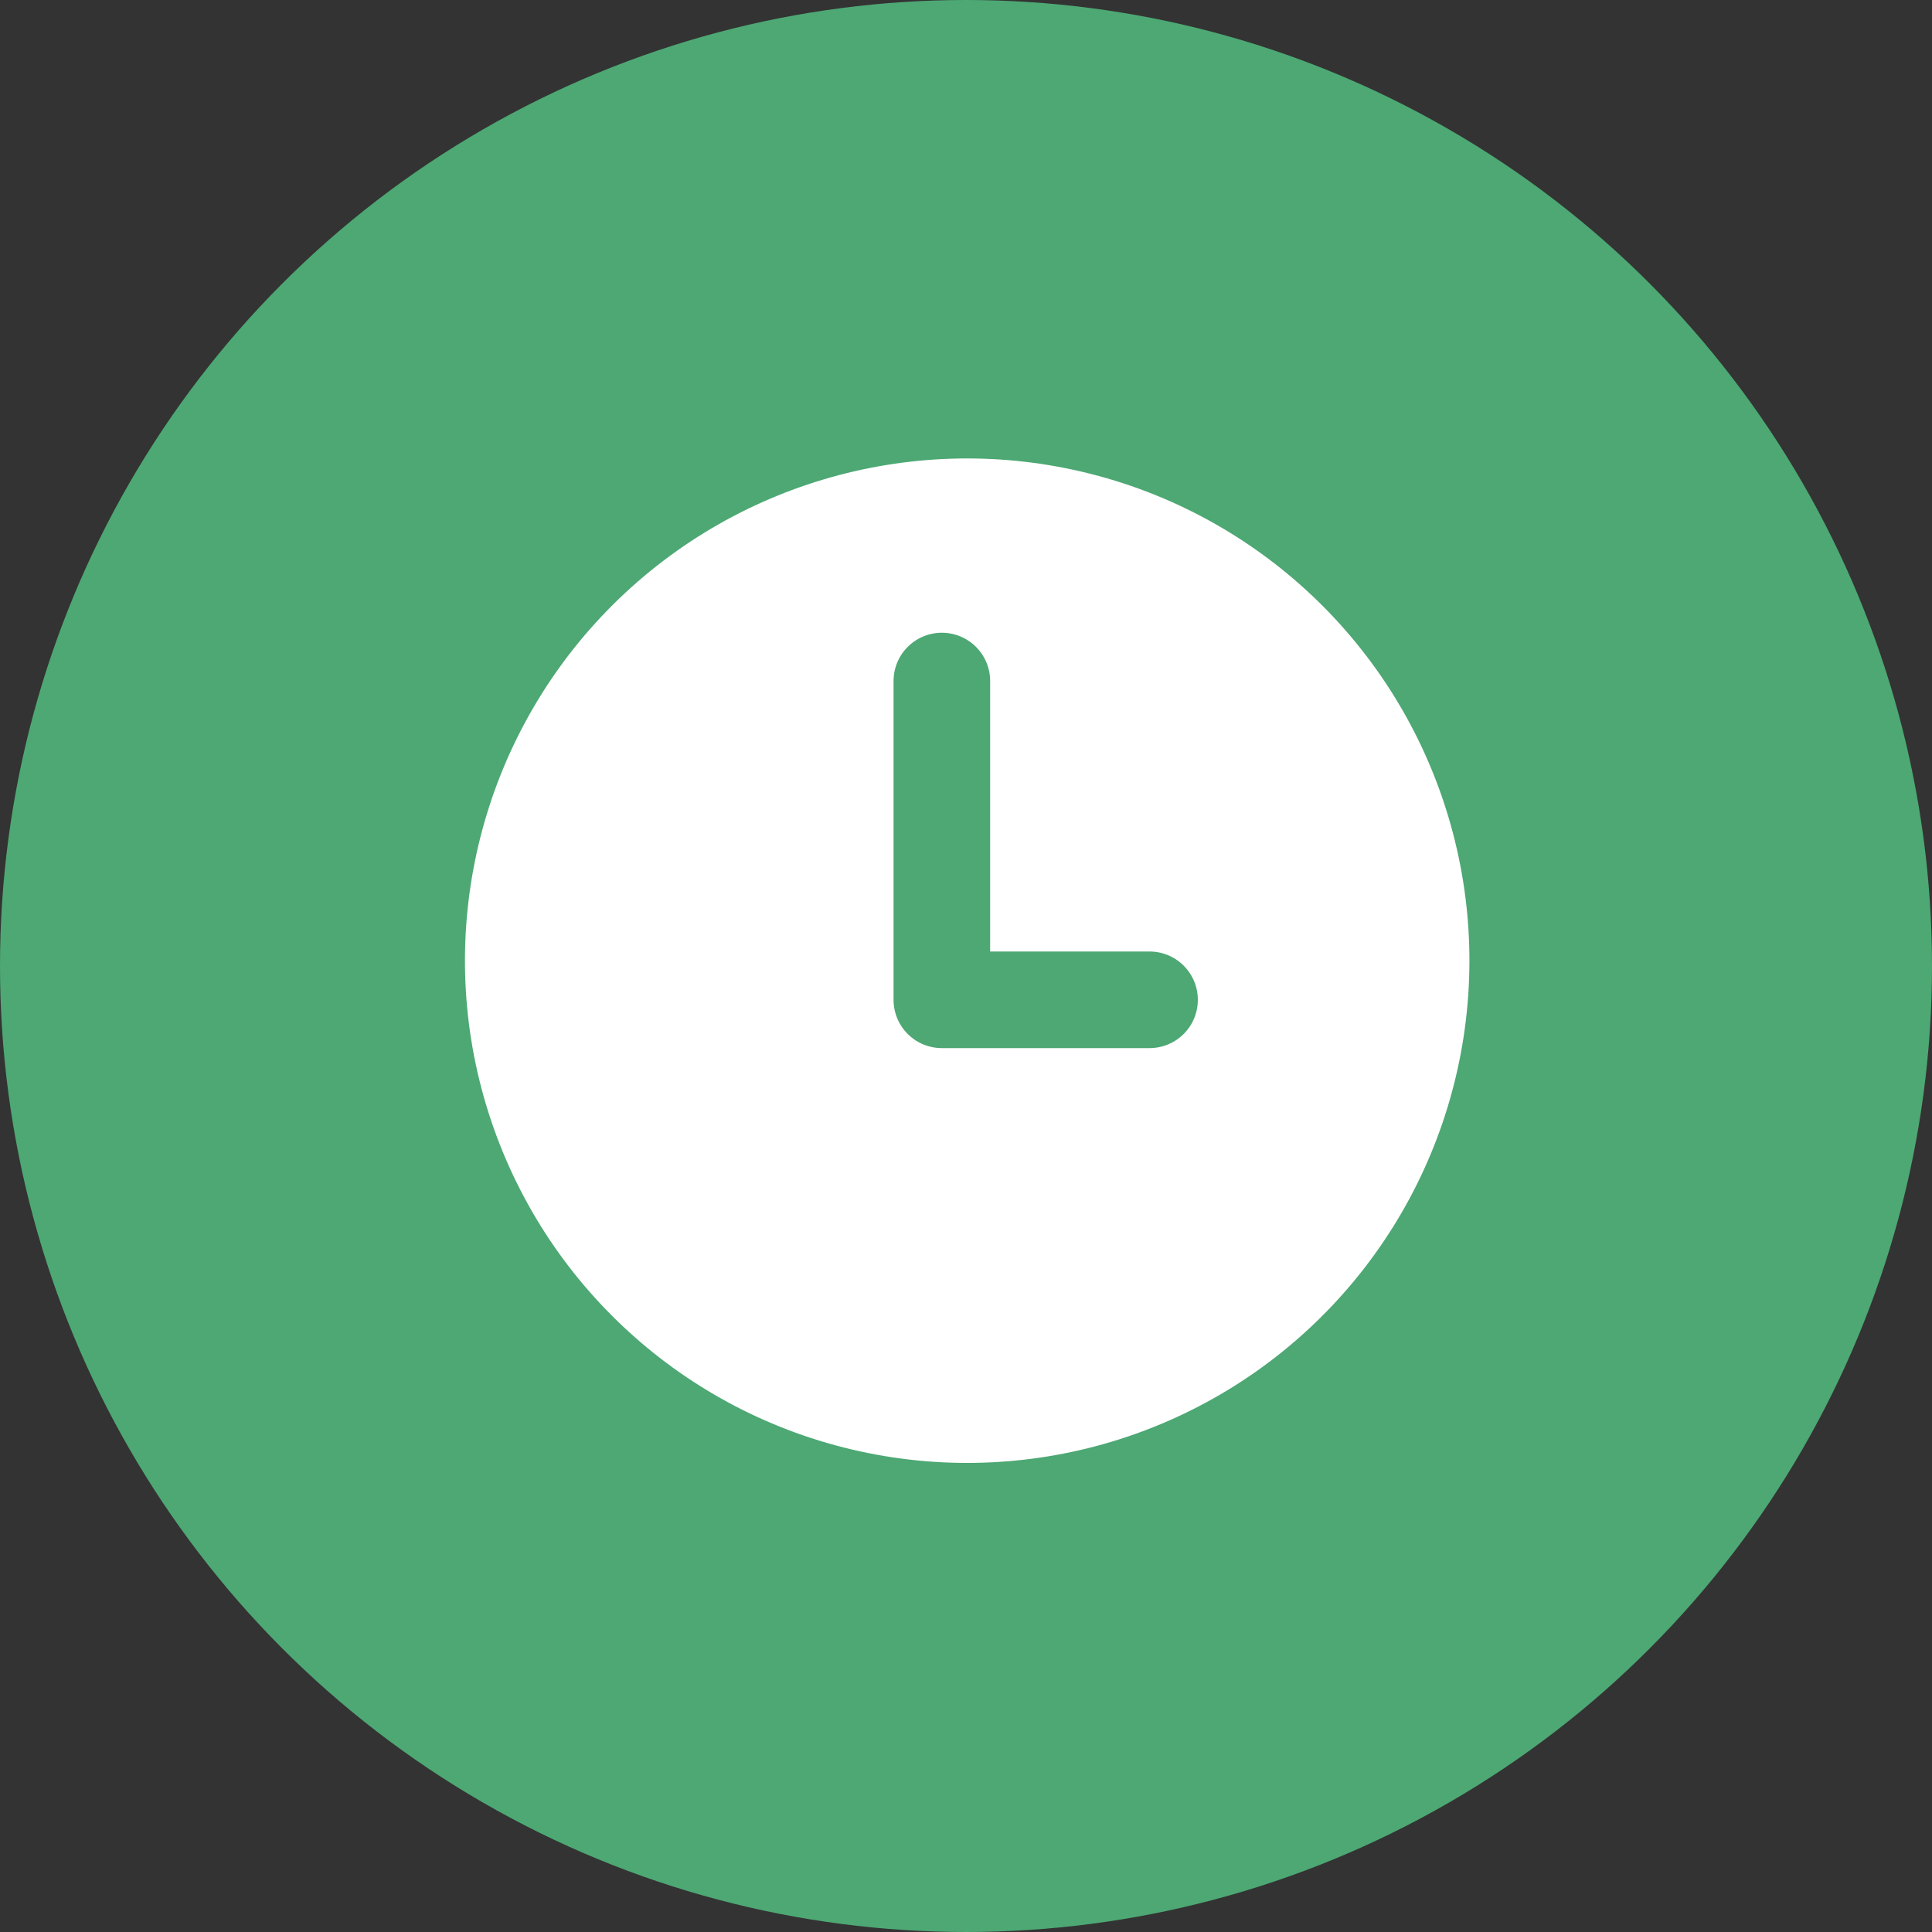
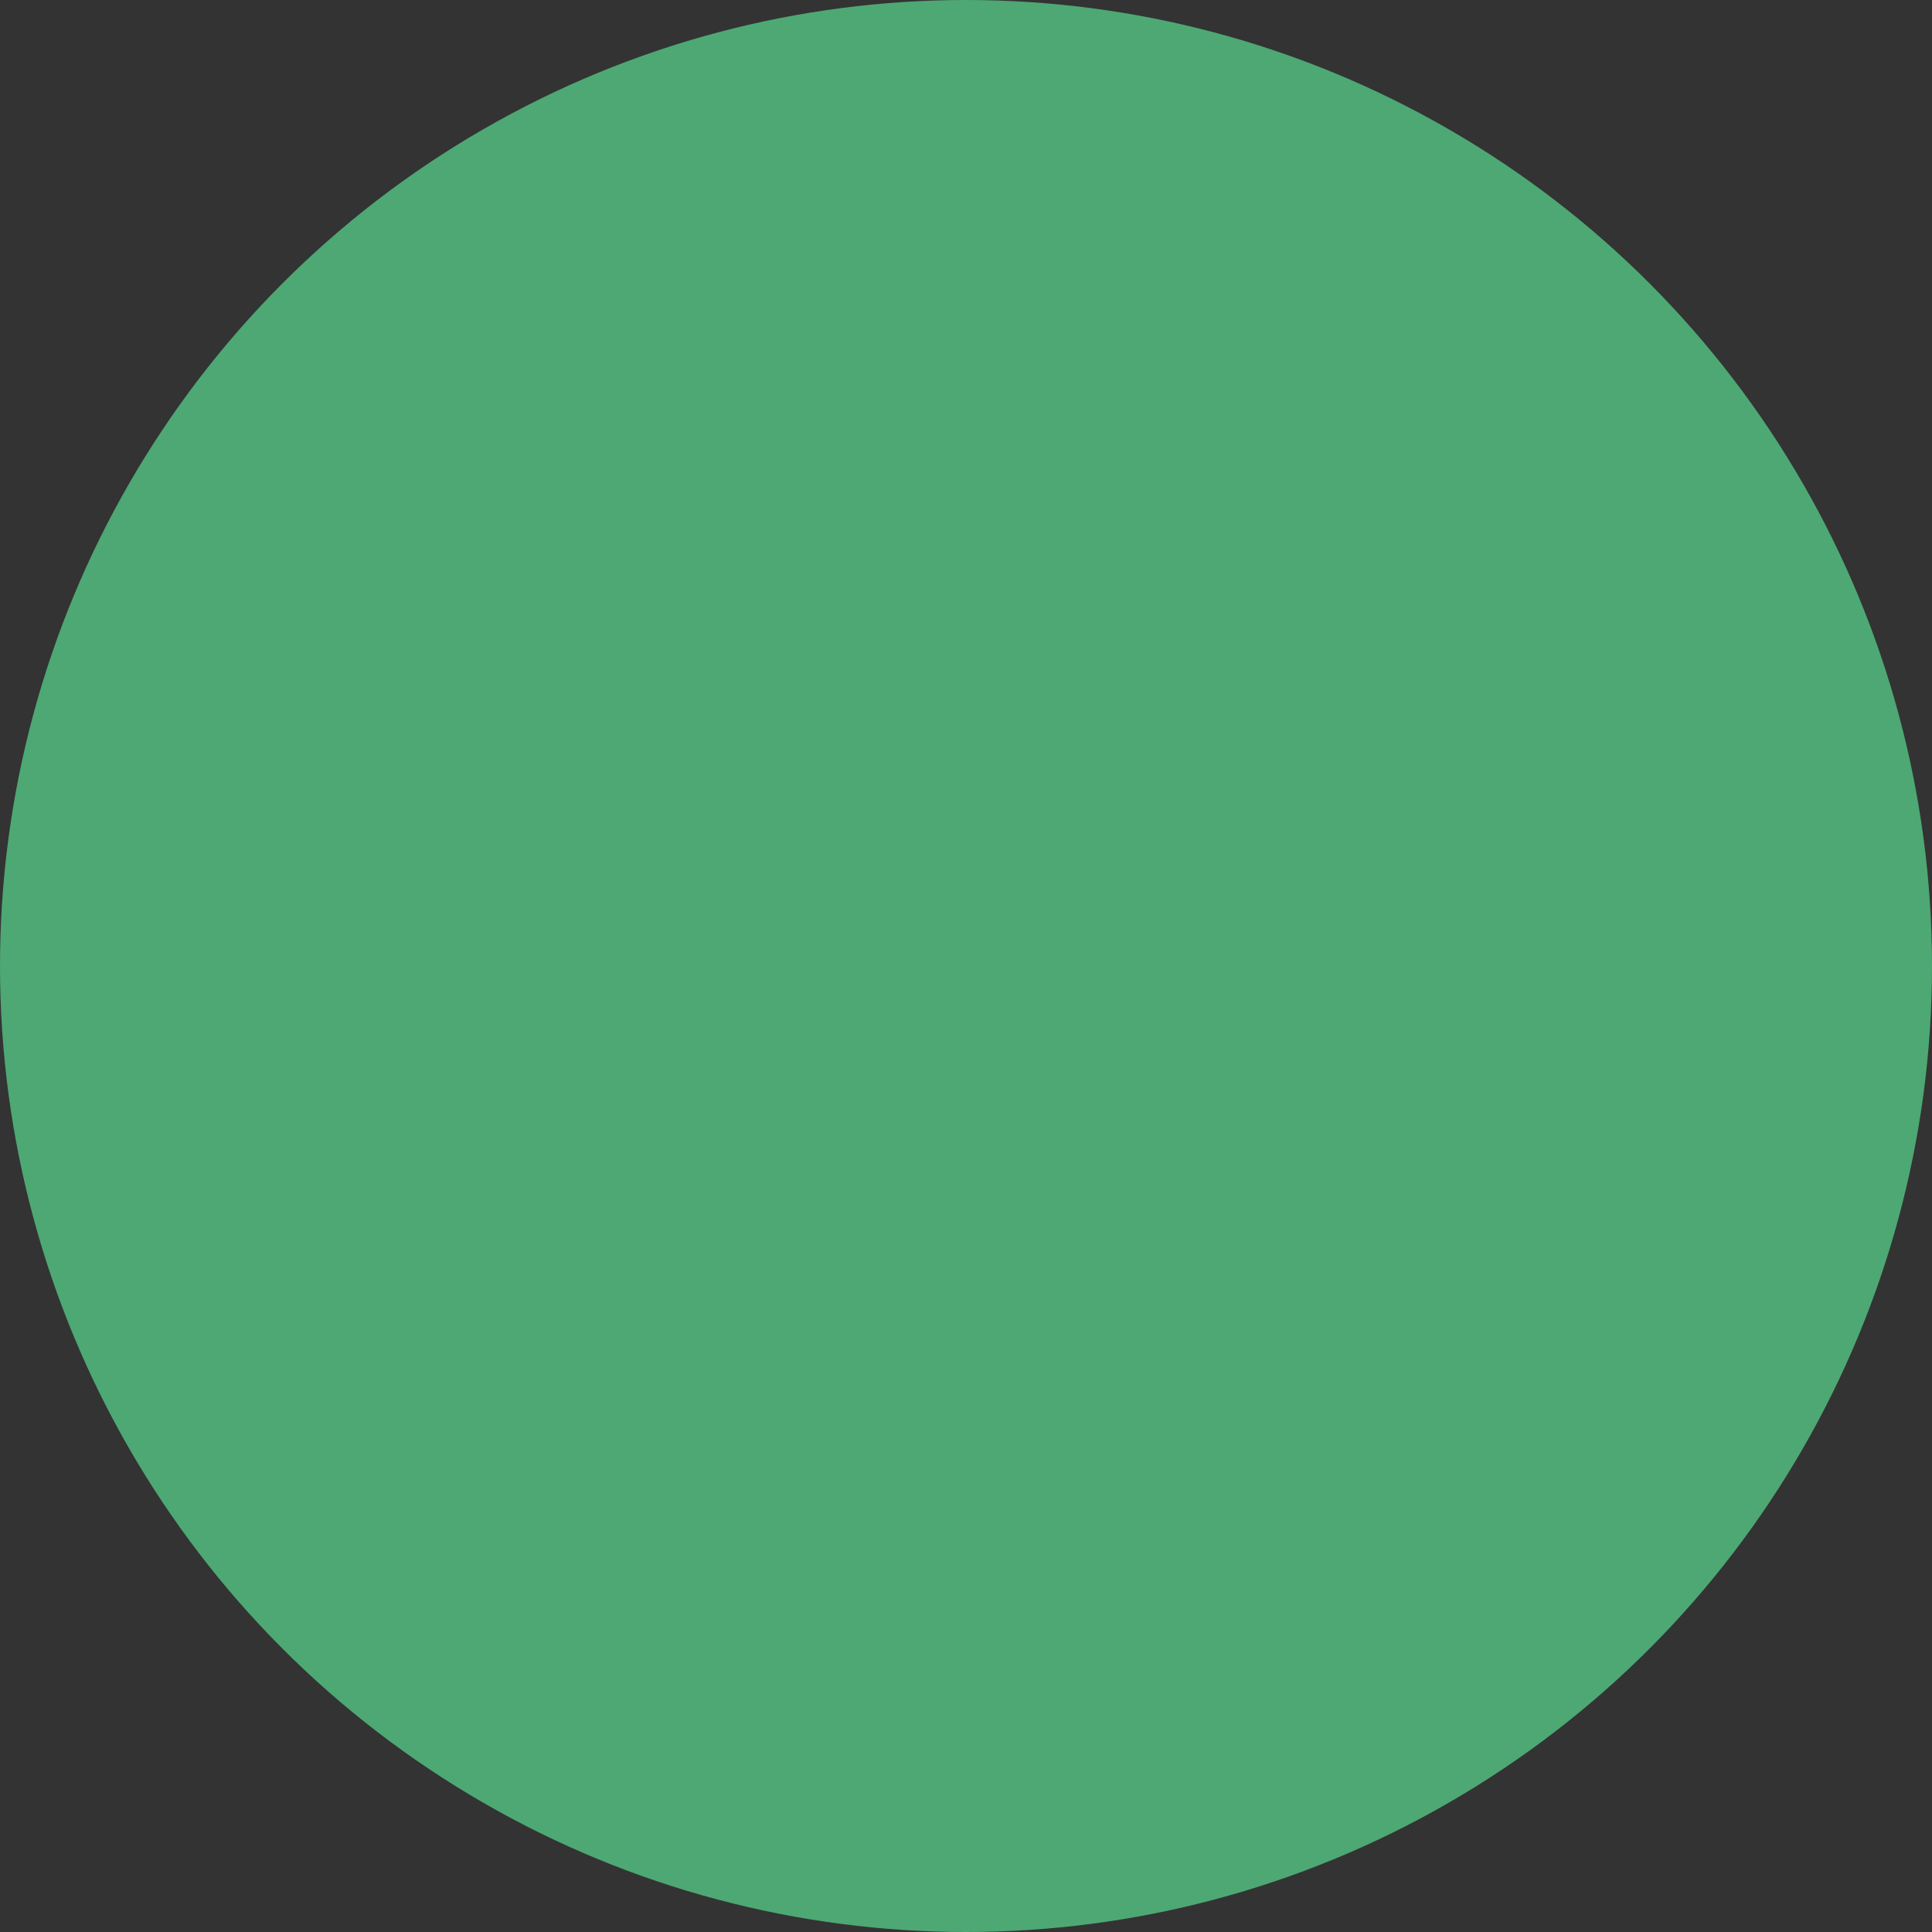
<svg xmlns="http://www.w3.org/2000/svg" version="1.1" id="レイヤー_1" x="0px" y="0px" viewBox="0 0 40 40" style="enable-background:new 0 0 40 40;" xml:space="preserve">
  <rect x="0" y="0" width="40" height="40" fill="#333333" stroke="none" />
  <style type="text/css">
	.st0{fill:#4DA874;}
	.st1{fill:#FFFFFF;}
	.st2{fill:none;stroke:#4DA874;stroke-width:2;stroke-linecap:round;stroke-linejoin:round;stroke-miterlimit:10;}
</style>
  <circle class="st0" cx="20" cy="20" r="20" />
  <g>
-     <ellipse transform="matrix(0.23 -0.973 0.973 0.23 -3.938 34.773)" class="st1" cx="20" cy="19.9" rx="10.4" ry="10.4" />
    <polyline class="st2" points="19.5,14.1 19.5,20.7 23.8,20.7  " />
  </g>
</svg>